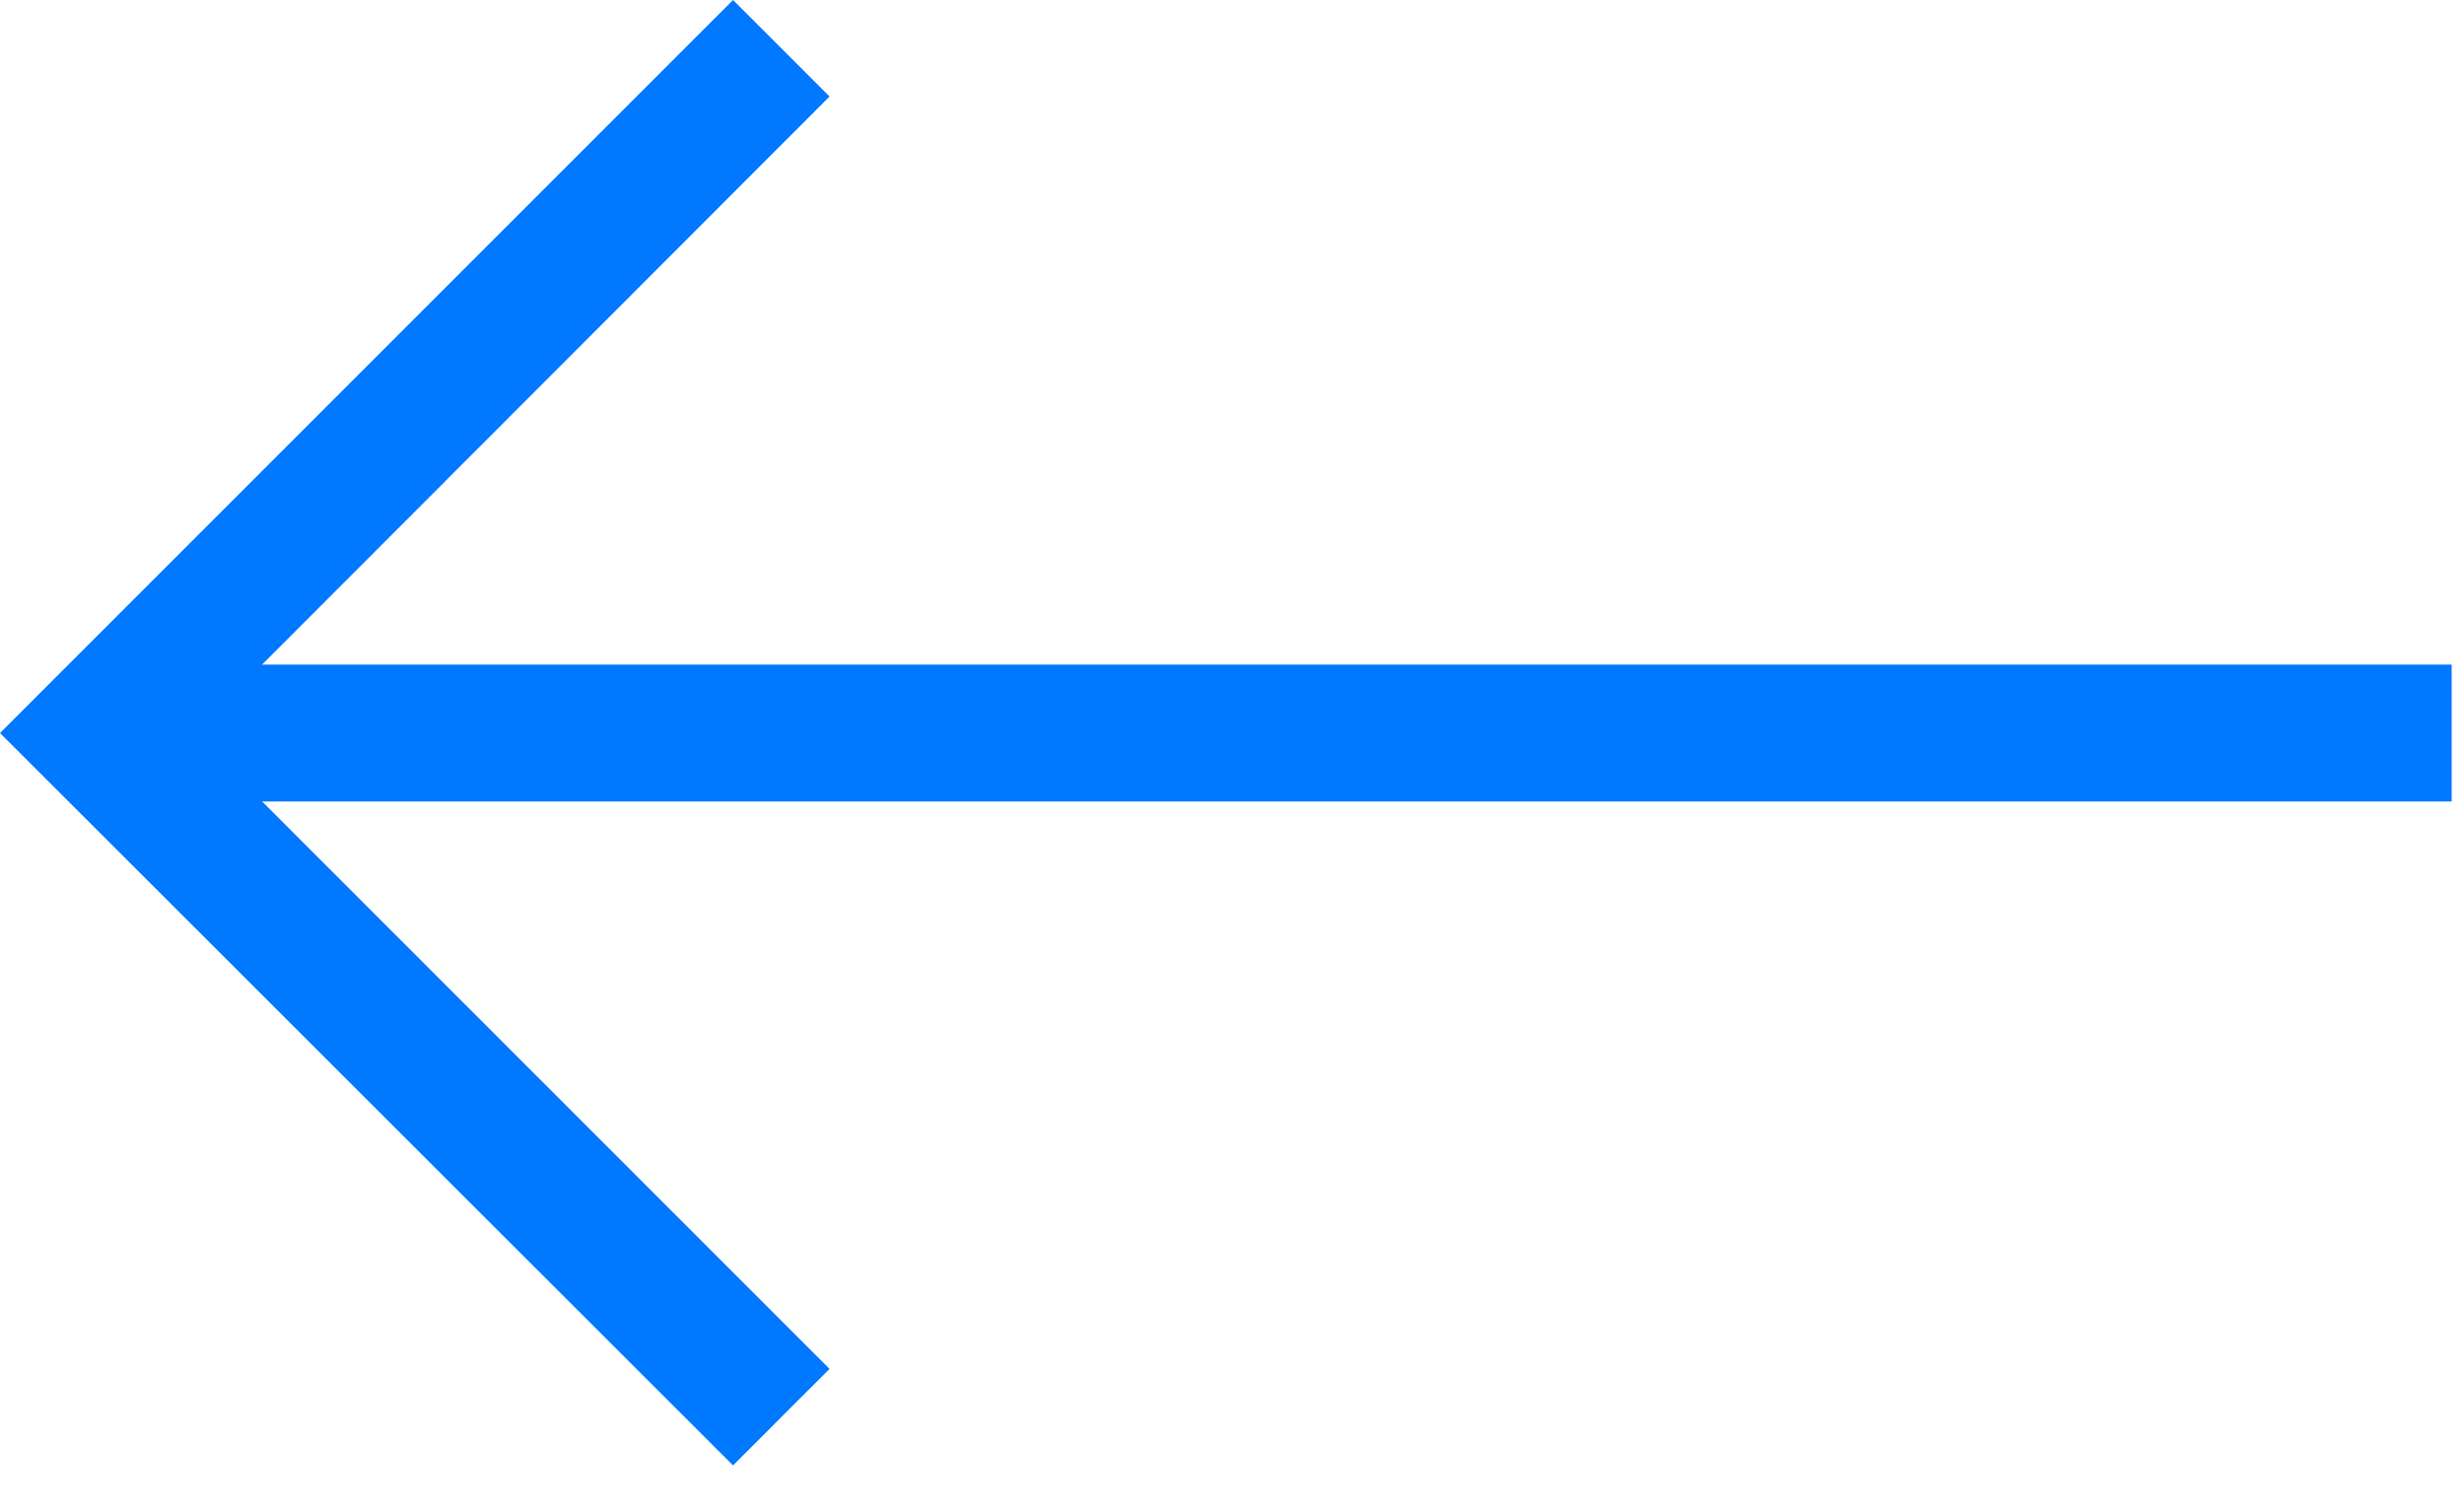
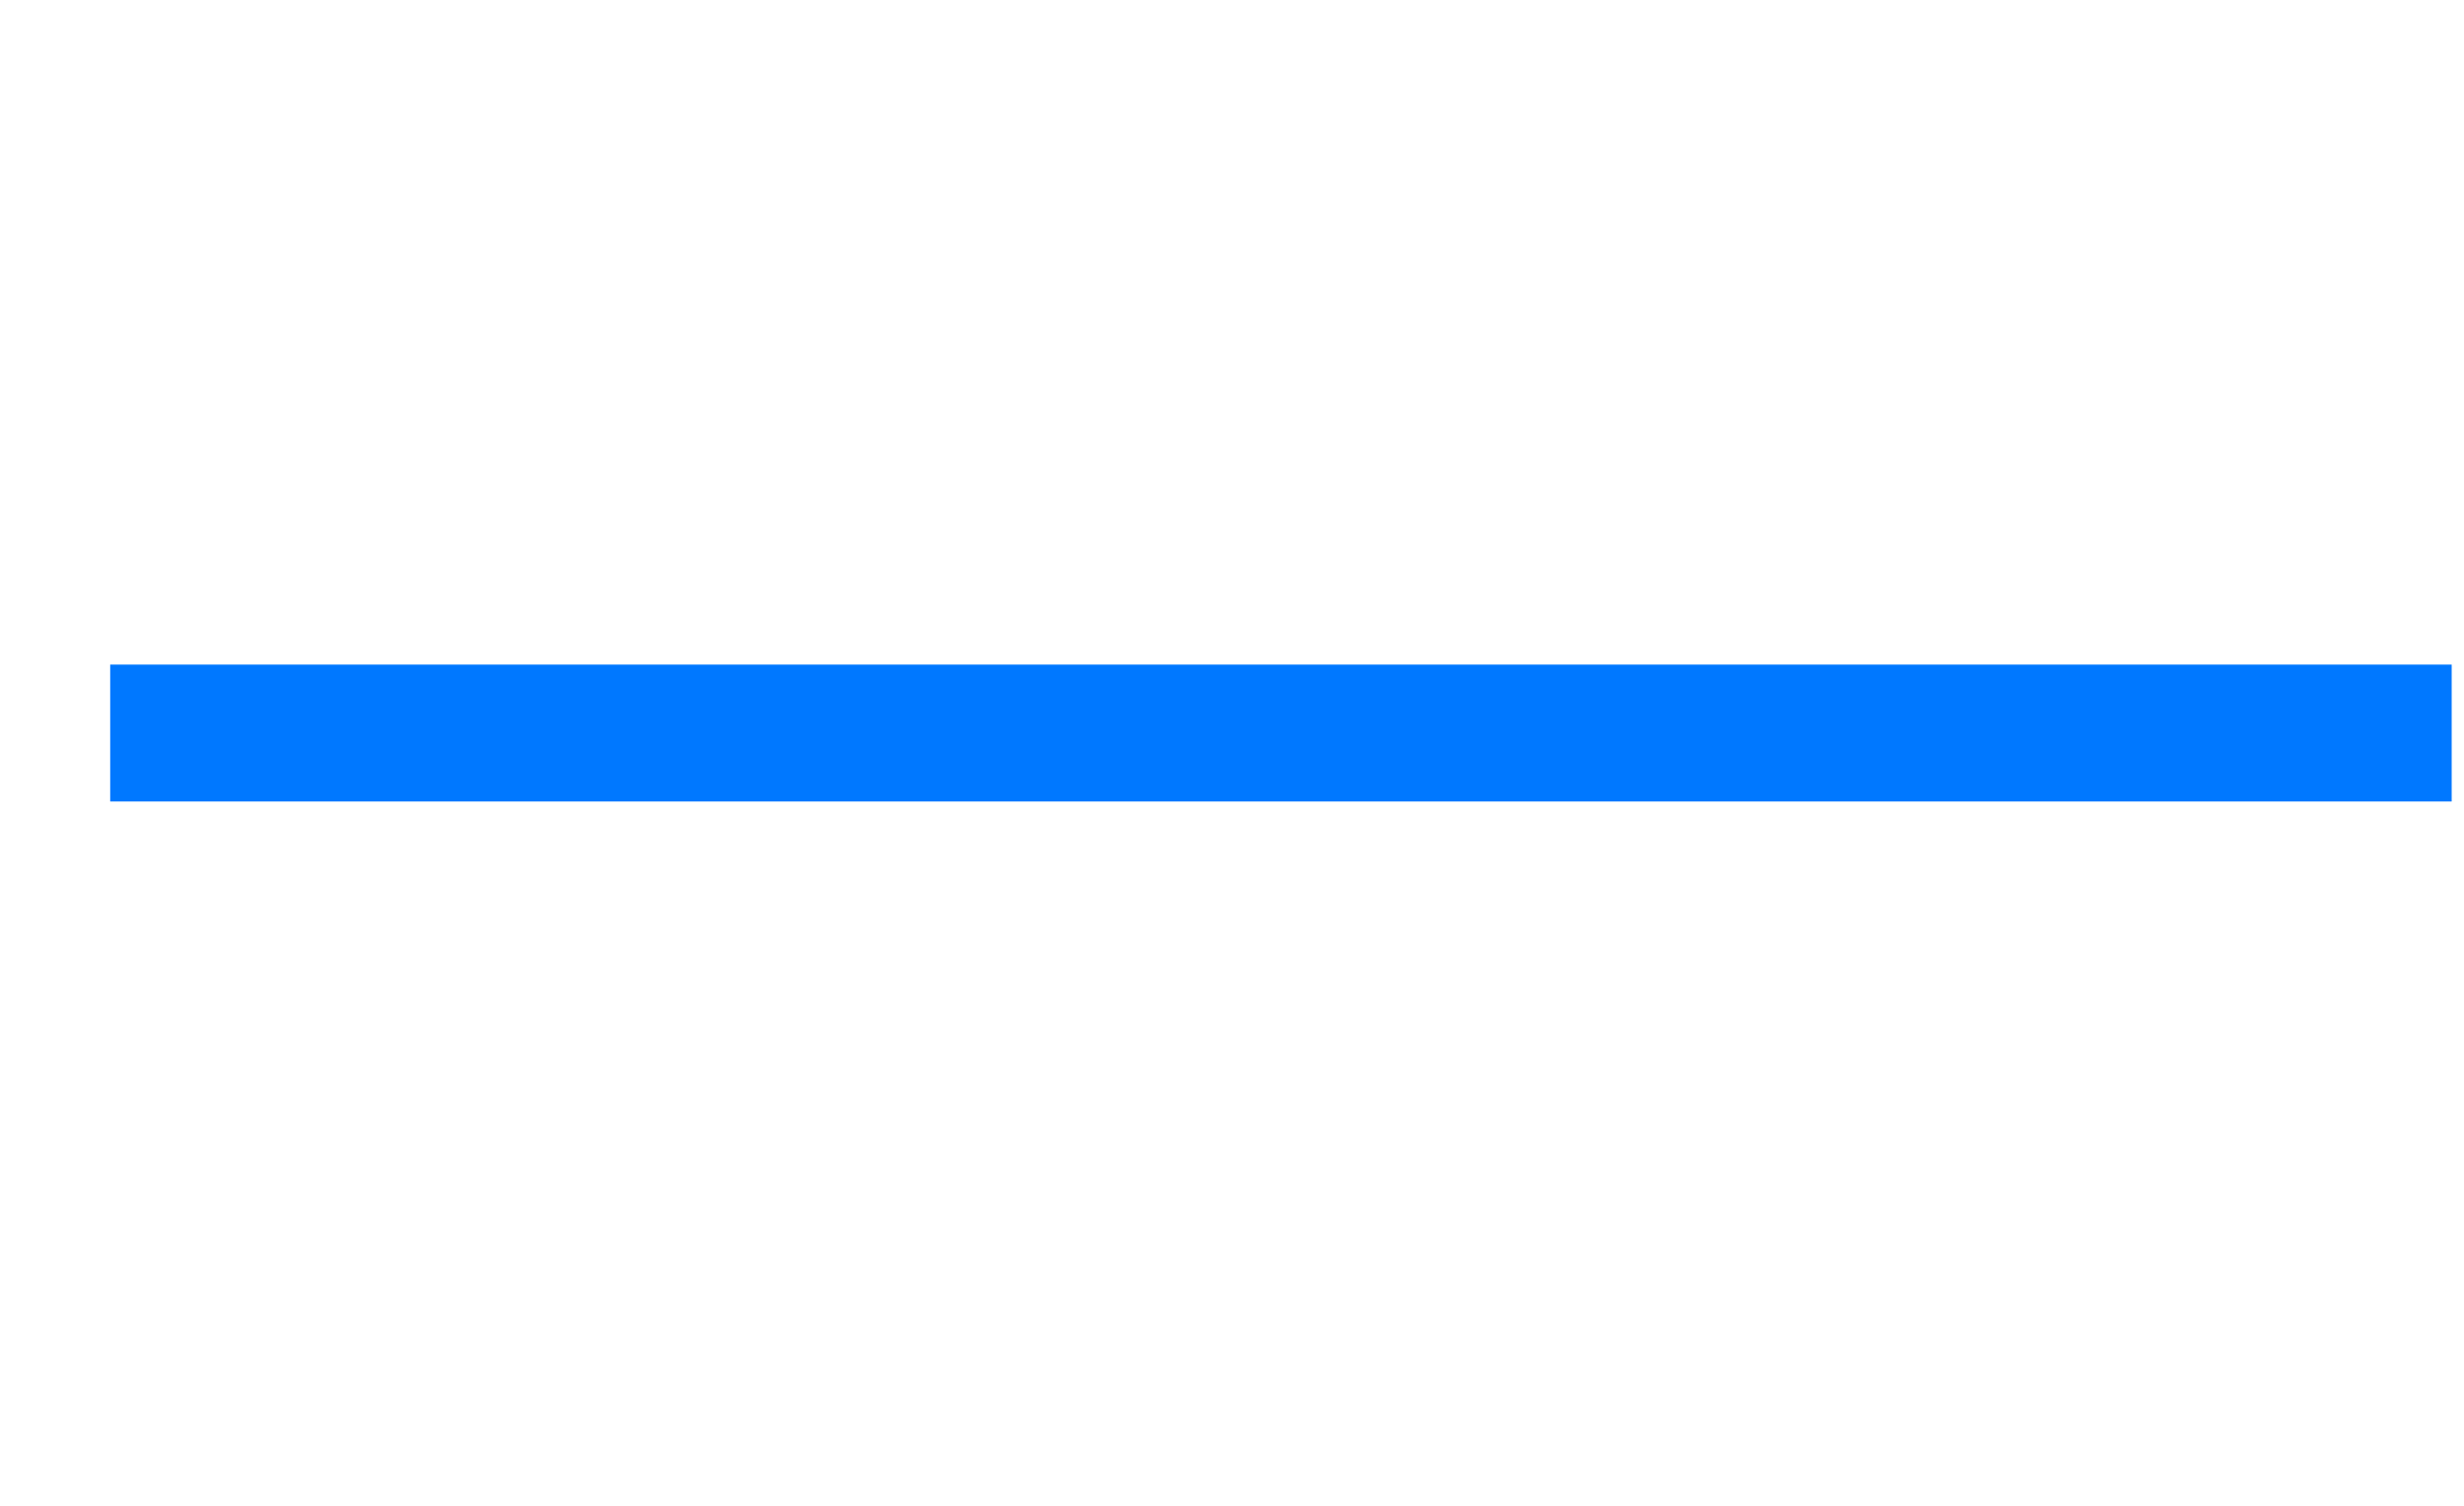
<svg xmlns="http://www.w3.org/2000/svg" id="Layer_1" viewBox="0 0 36 22">
  <defs>
    <style>.cls-1{fill:#0078ff;}</style>
  </defs>
-   <polygon class="cls-1" points="10.71 21.41 0 10.71 10.71 0 12.12 1.41 2.83 10.71 12.12 20 10.71 21.41" />
  <rect class="cls-1" x="1.61" y="9.71" width="34.21" height="2" />
</svg>